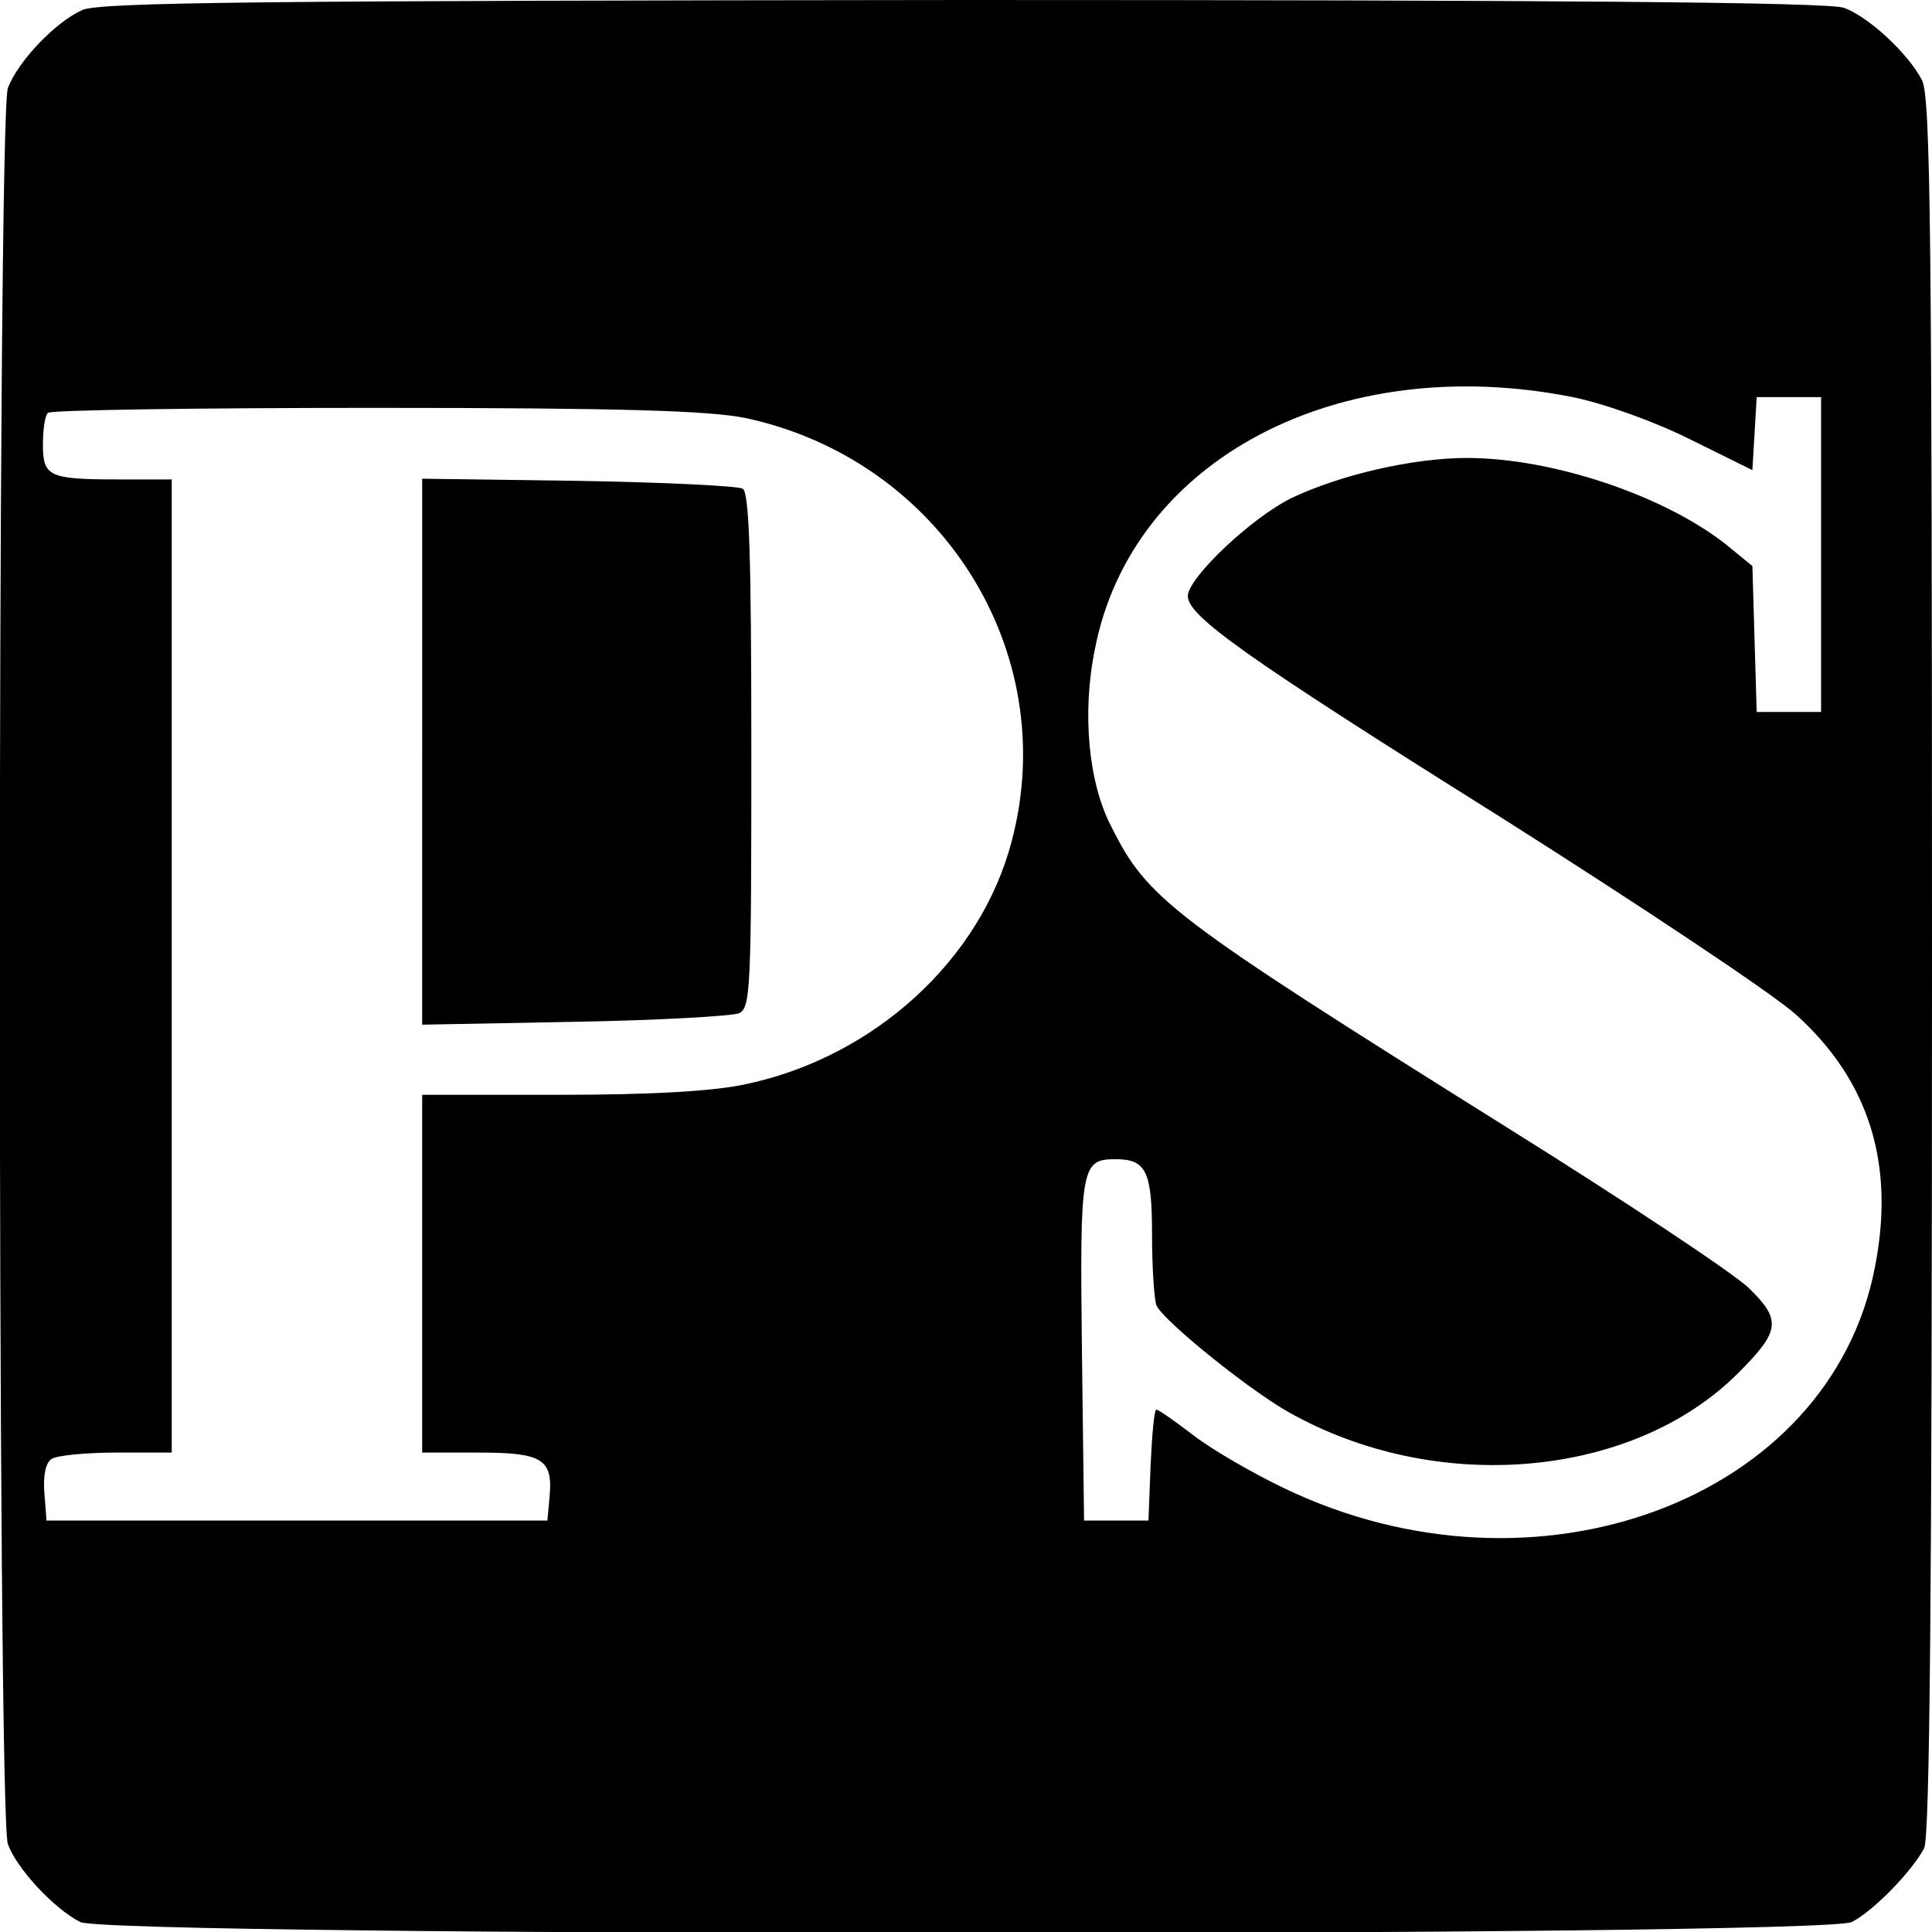
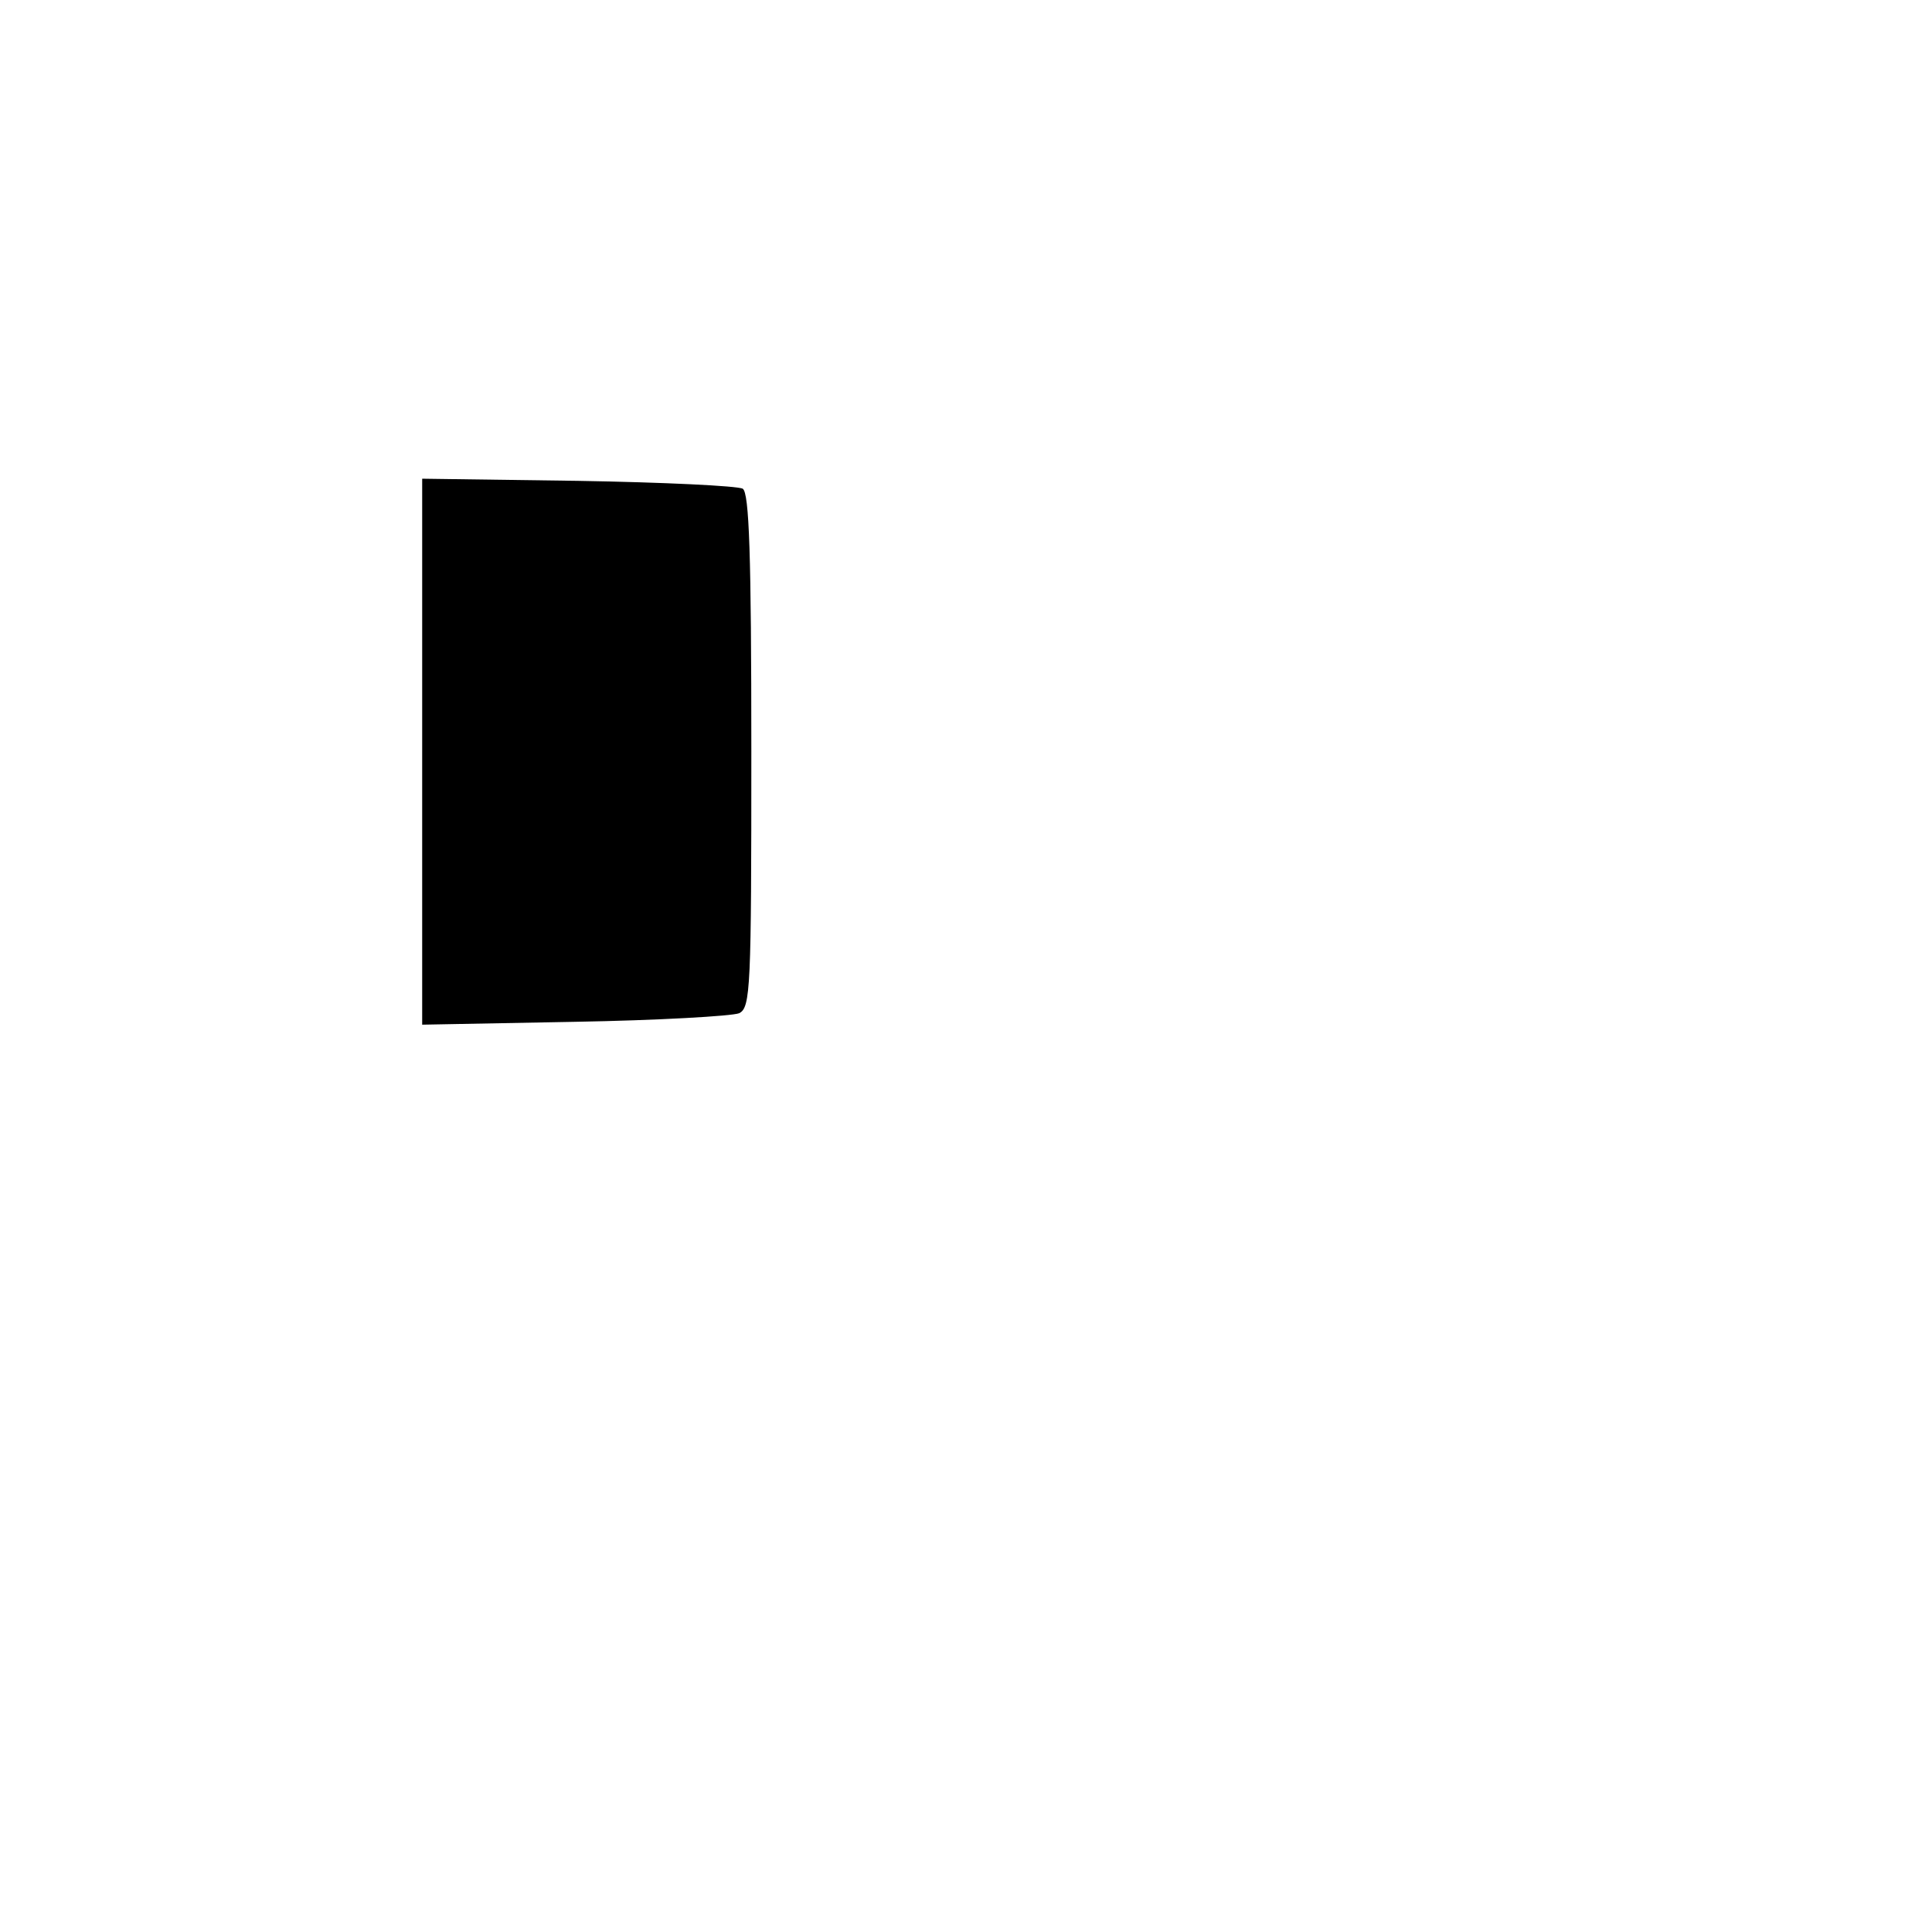
<svg xmlns="http://www.w3.org/2000/svg" version="1.0" width="270pt" height="270pt" viewBox="0 0 270 270" preserveAspectRatio="xMidYMid meet">
  <g transform="translate(0,270) scale(0.1,-0.1)" fill="#000000" stroke="none">
-     <path d="M115 2686 c-38 -17 -90 -72 -104 -109 -15 -40 -15 -2414 0 -2454 12             -34 64 -90 101 -109 40 -21 2436 -21 2476 0 31 16 84 71 101 103 8 16 11 359             11 1233 0 1025 -2 1215 -14 1238 -19 37 -75 89 -109 101 -19 8 -406 11 -1230             11 -984 -1 -1207 -3 -1232 -14z m2083 -541 c44 -9 114 -34 164 -59 l87 -43 3             51 3 51 45 0 45 0 0 -220 0 -220 -45 0 -45 0 -3 102 -3 102 -38 31 c-87 68             -242 120 -361 120 -76 0 -178 -24 -245 -56 -57 -28 -145 -112 -145 -137 0 -28             80 -85 434 -307 196 -124 384 -249 416 -278 102 -92 139 -209 110 -354 -63             -324 -473 -477 -825 -308 -44 21 -101 54 -127 74 -26 20 -49 36 -52 36 -3 0             -6 -35 -8 -77 l-3 -78 -45 0 -45 0 -3 239 c-3 256 -1 266 47 266 43 0 51 -17             51 -106 0 -45 3 -89 6 -98 8 -20 126 -116 184 -149 206 -117 481 -94 629 54             59 59 61 74 15 119 -22 21 -174 122 -339 225 -471 295 -501 318 -552 420 -32             61 -41 159 -23 247 51 266 341 418 668 353z m-1157 -29 c273 -58 443 -326 373             -591 -43 -166 -192 -302 -371 -340 -45 -10 -132 -15 -260 -15 l-193 0 0 -250             0 -250 79 0 c89 0 104 -9 99 -62 l-3 -33 -350 0 -350 0 -3 39 c-2 24 2 42 10             47 7 5 48 9 91 9 l77 0 0 680 0 680 -74 0 c-98 0 -106 4 -106 49 0 21 3 41 7             44 3 4 209 7 457 7 348 0 466 -4 517 -14z" />
    <path d="M590 1650 l0 -382 213 4 c116 2 220 8 230 12 16 8 17 35 17 366 0             276 -3 361 -12 367 -7 4 -111 9 -230 11 l-218 3 0 -381z" />
  </g>
</svg>